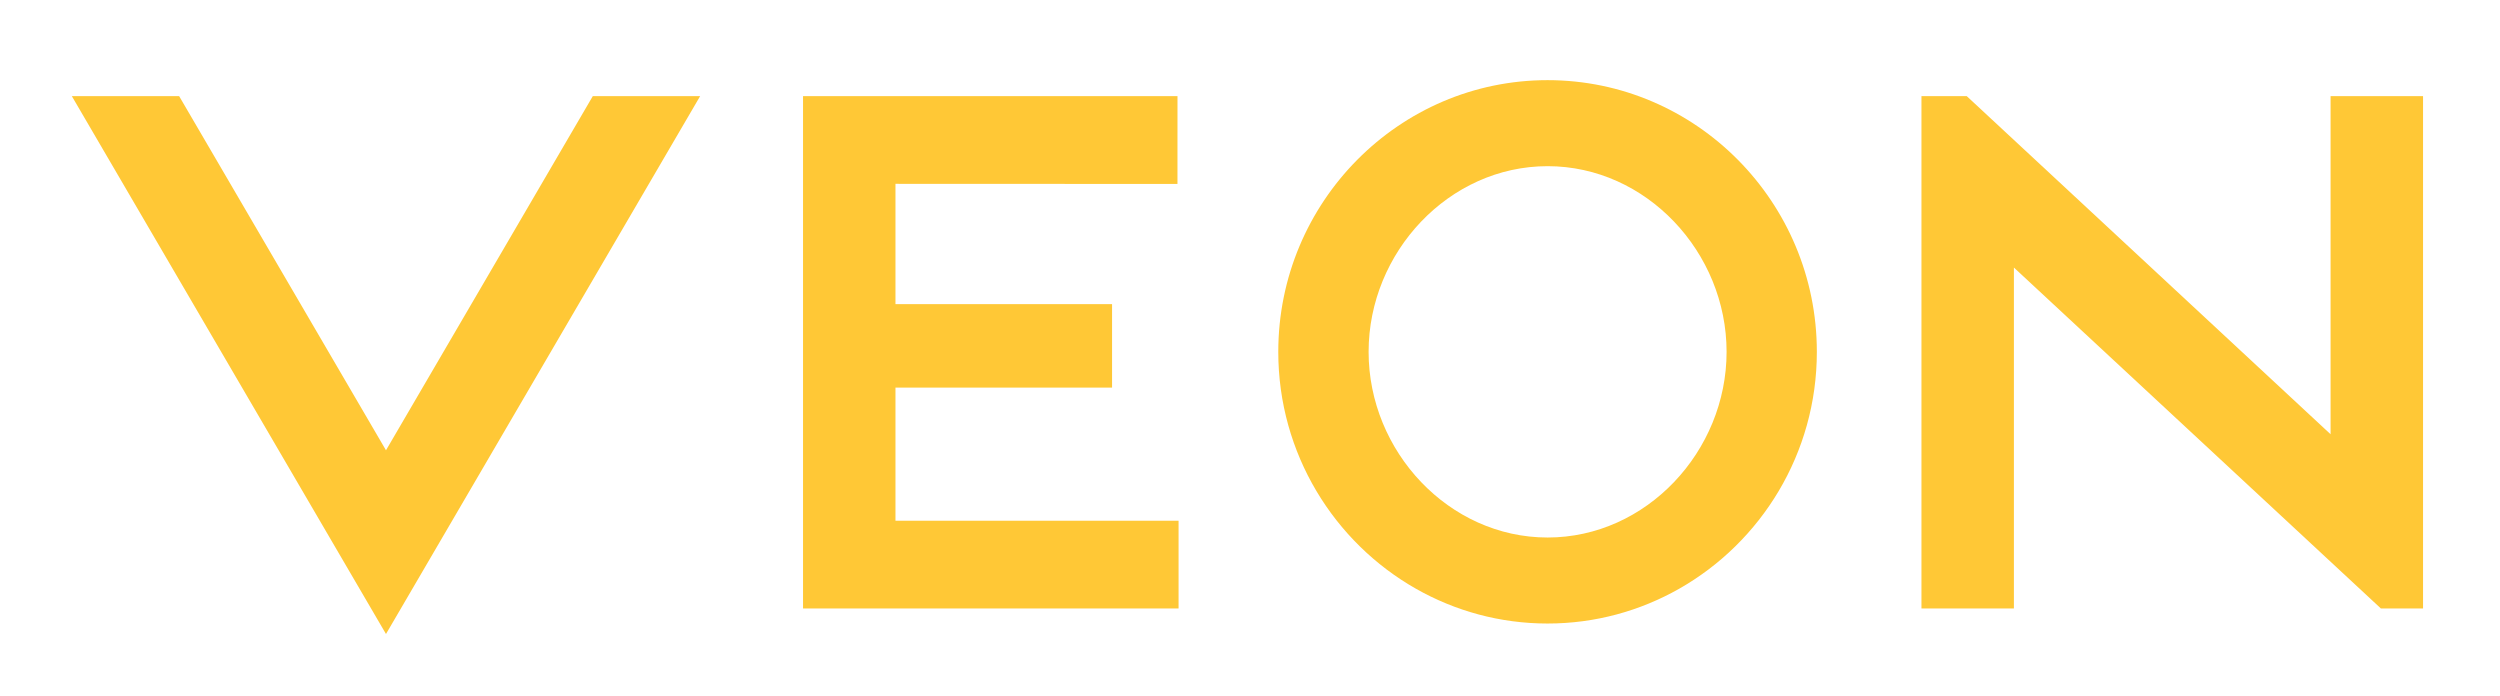
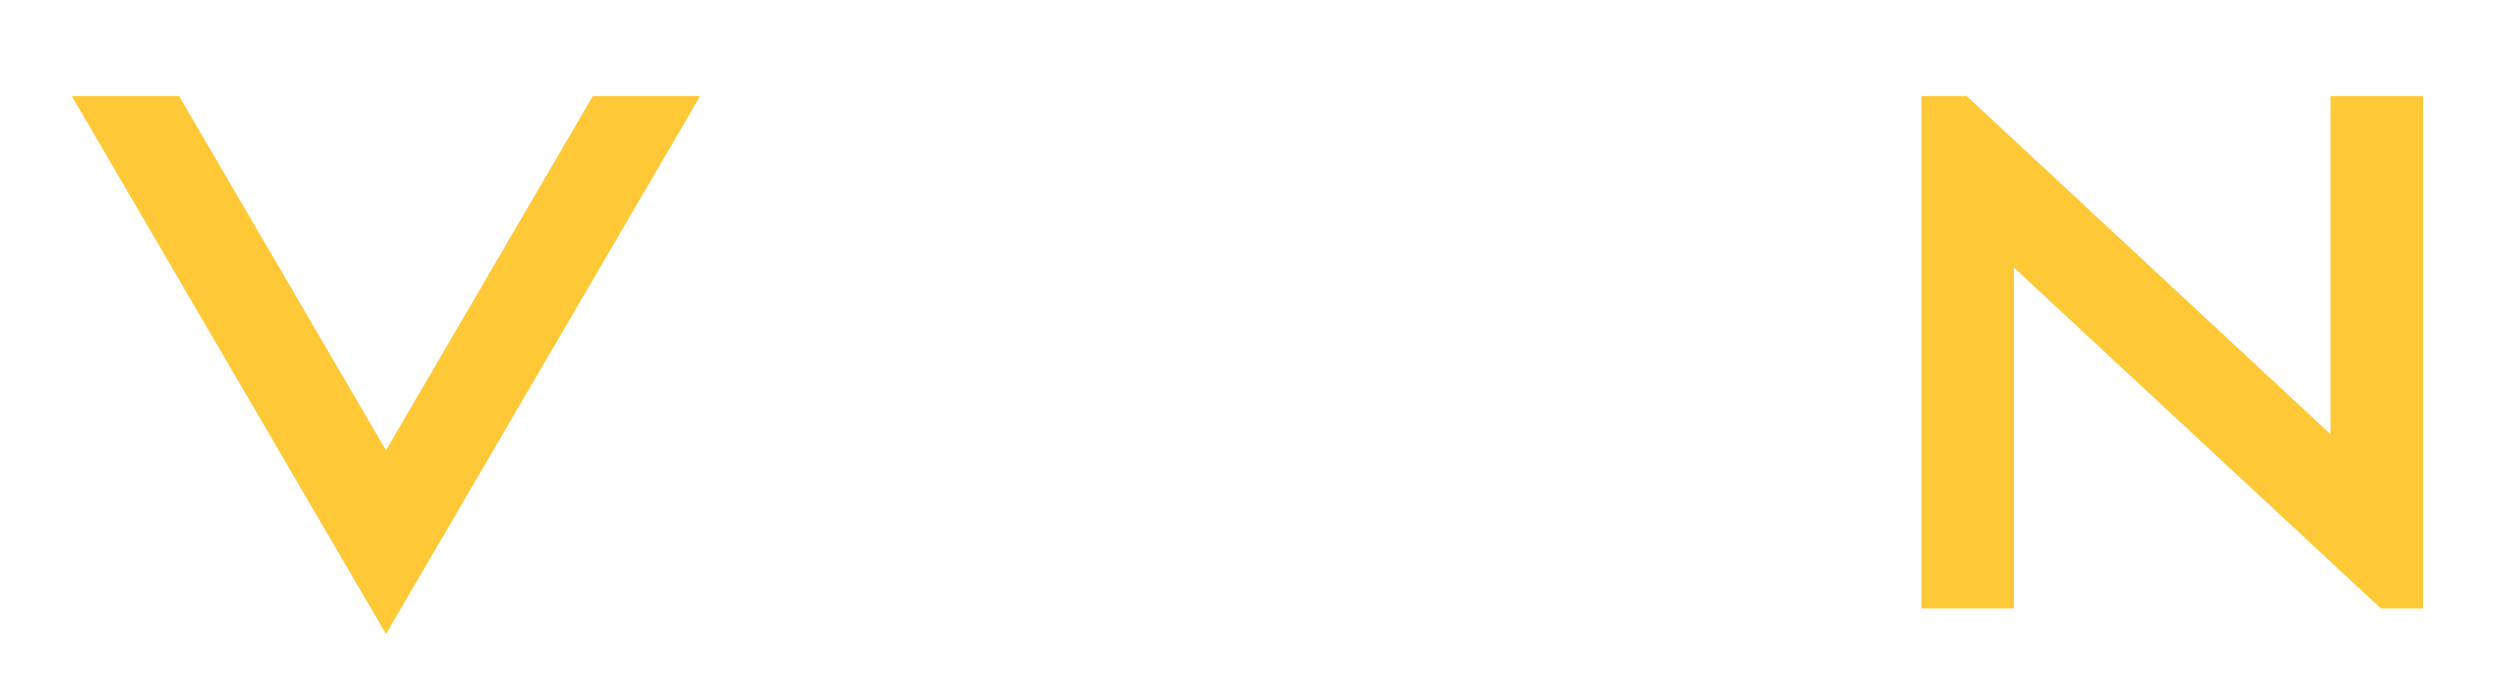
<svg xmlns="http://www.w3.org/2000/svg" id="Layer_1" x="0px" y="0px" viewBox="0 0 883 246" style="enable-background:new 0 0 883 246;" xml:space="preserve">
  <style type="text/css">
	.st0{fill:#FFC836;}
</style>
  <g>
    <polygon class="st0" points="209.38,33.95 136.33,159.04 63.27,33.95 25.37,33.95 136.33,223.93 247.29,33.95  " />
-     <path class="st0" d="M593.04,207.97c29.01-16.45,48.67-47.8,48.67-83.7c0-52.91-42.66-95.96-95.11-95.96   c-52.44,0-95.11,43.04-95.11,95.96c0,35.9,19.66,67.25,48.67,83.7c13.74,7.79,29.58,12.26,46.43,12.26   C563.46,220.23,579.3,215.76,593.04,207.97 M546.61,58.69c34.86,0,63.22,30.41,63.22,65.58c0,35.17-28.36,65.58-63.22,65.58   c-34.86,0-63.22-30.41-63.22-65.58C483.39,89.1,511.75,58.69,546.61,58.69" />
    <polygon class="st0" points="823.16,33.95 823.16,153.38 694.65,33.95 678.66,33.95 678.66,214.9 711.31,214.9 711.31,94.5    840.92,214.9 855.82,214.9 855.82,33.95  " />
-     <polygon class="st0" points="316.28,183.92 316.28,136.9 392.78,136.9 392.78,107.41 316.28,107.41 316.28,64.93 415.88,64.97    415.89,33.95 415.88,33.95 415.88,33.95 283.63,33.95 283.63,212.71 283.63,214.9 416.27,214.9 416.27,212.71 416.27,183.92  " />
  </g>
</svg>